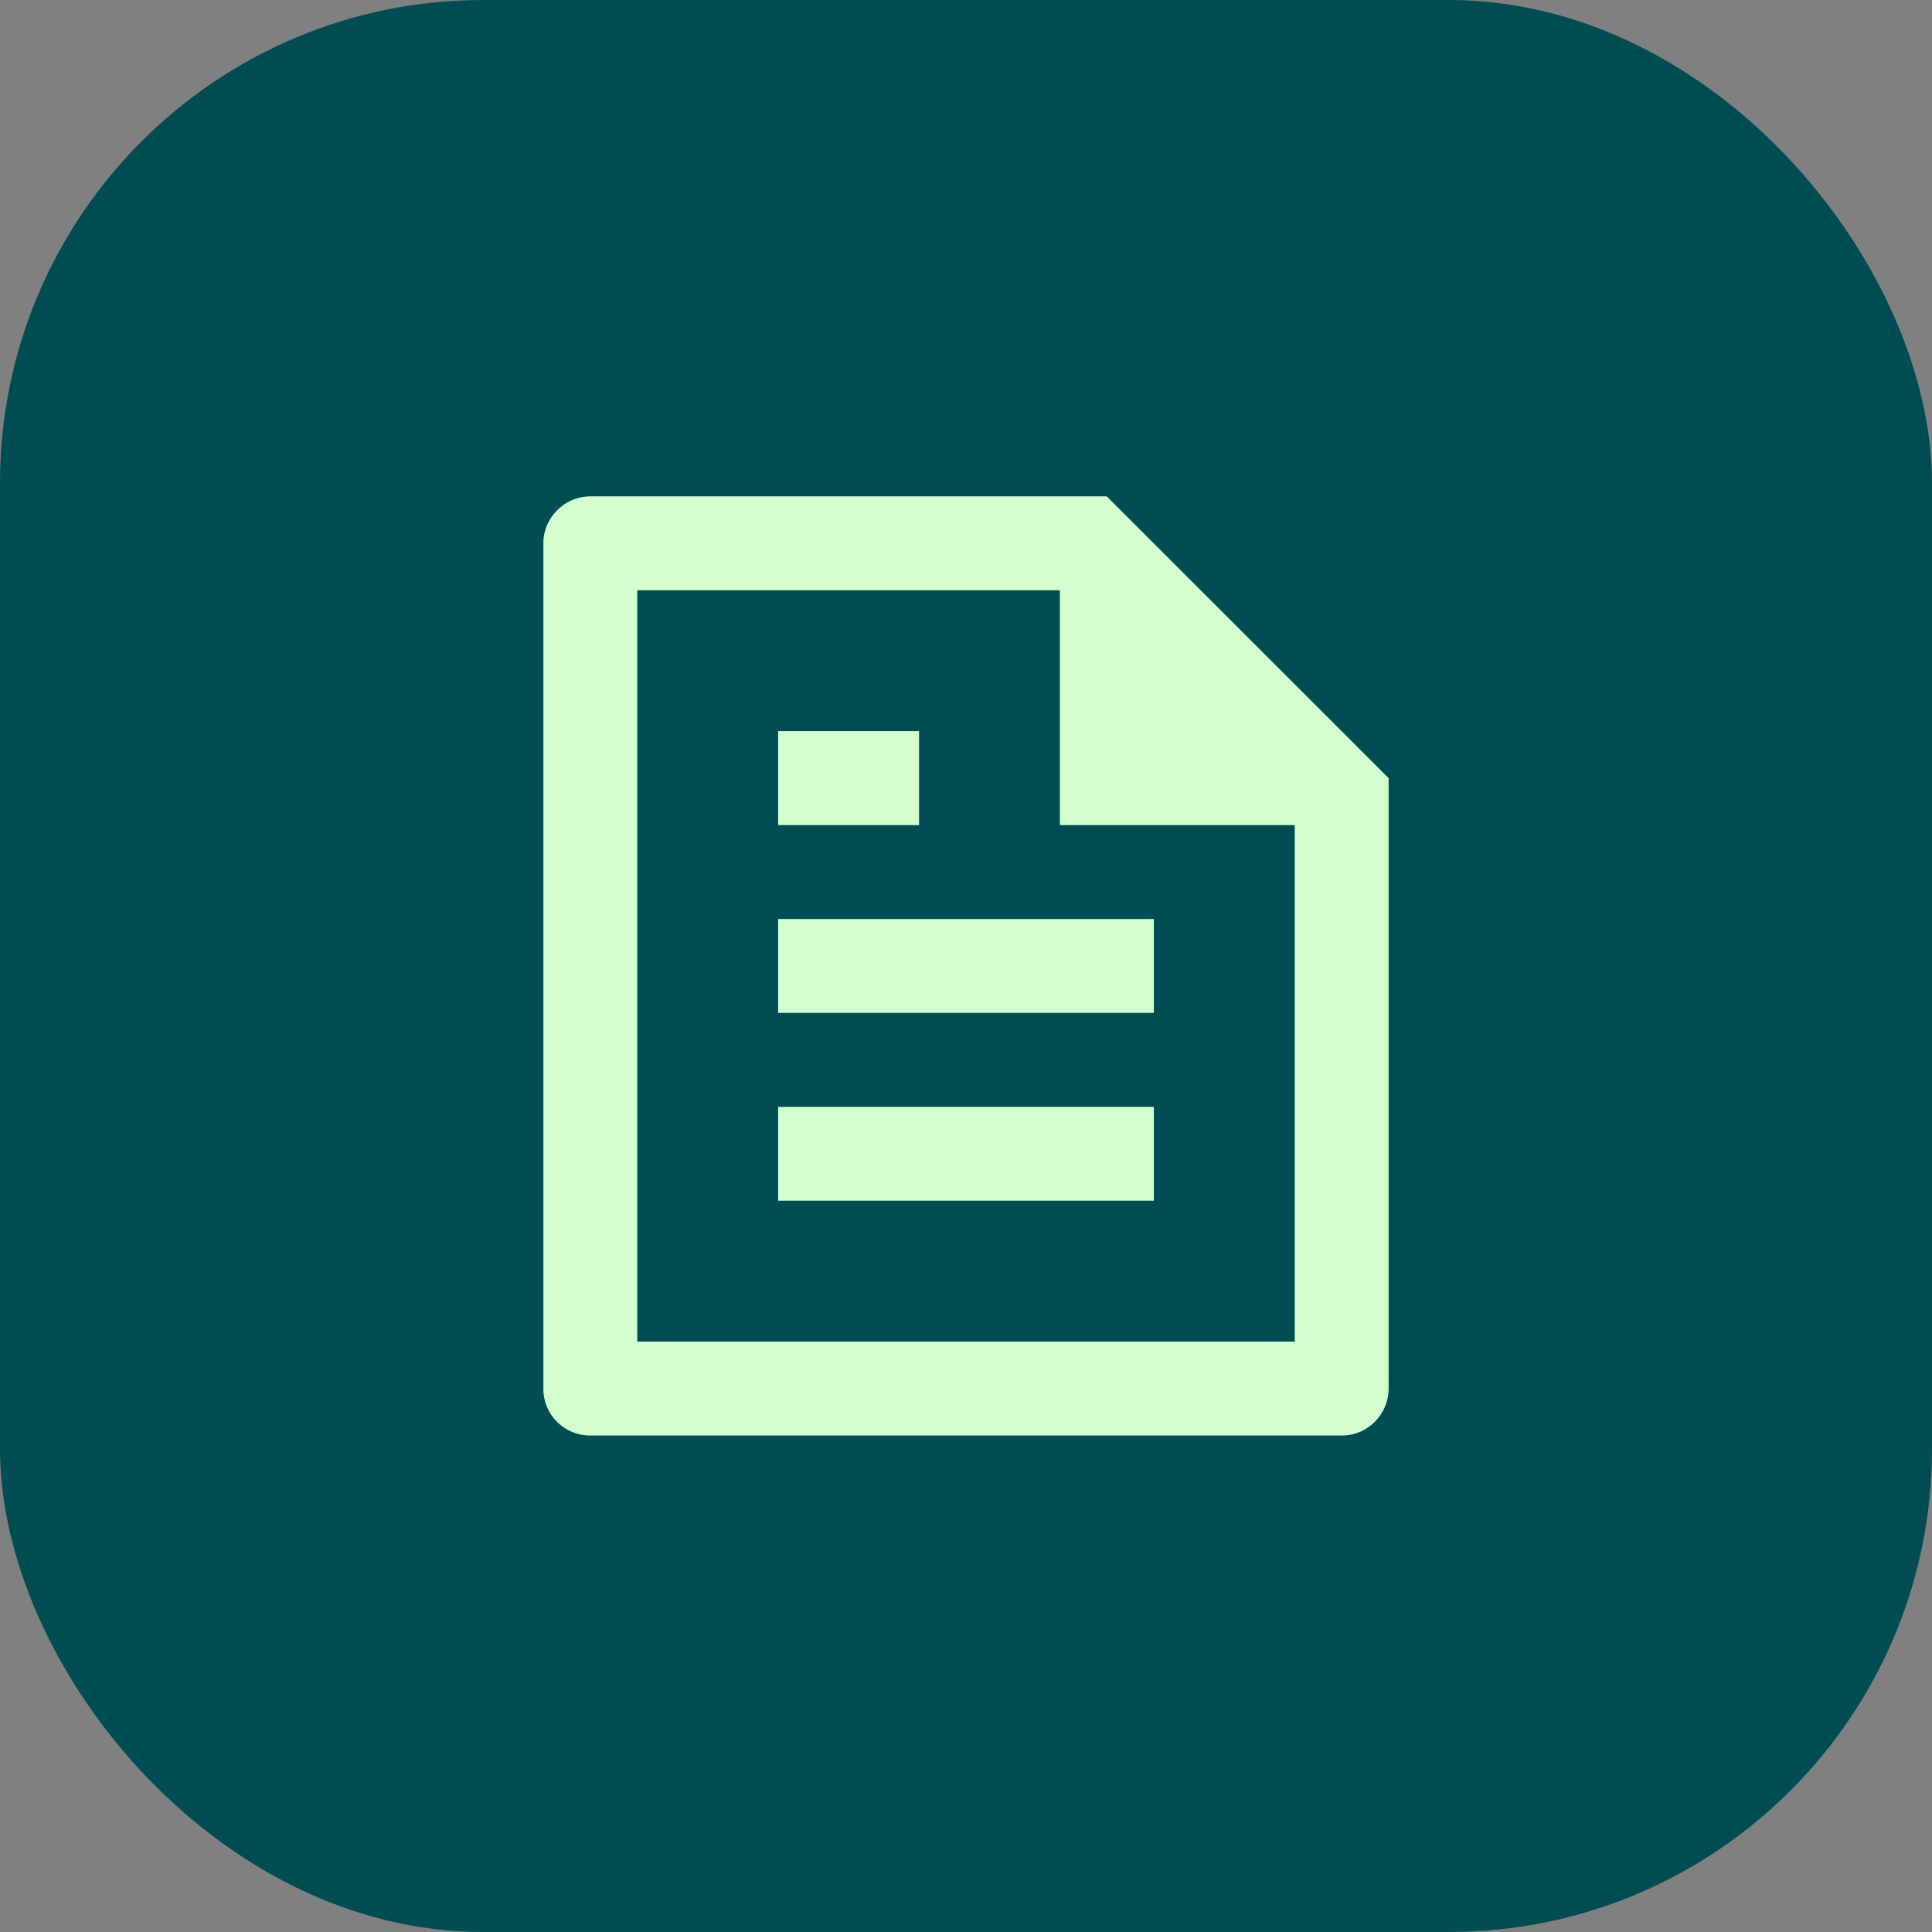
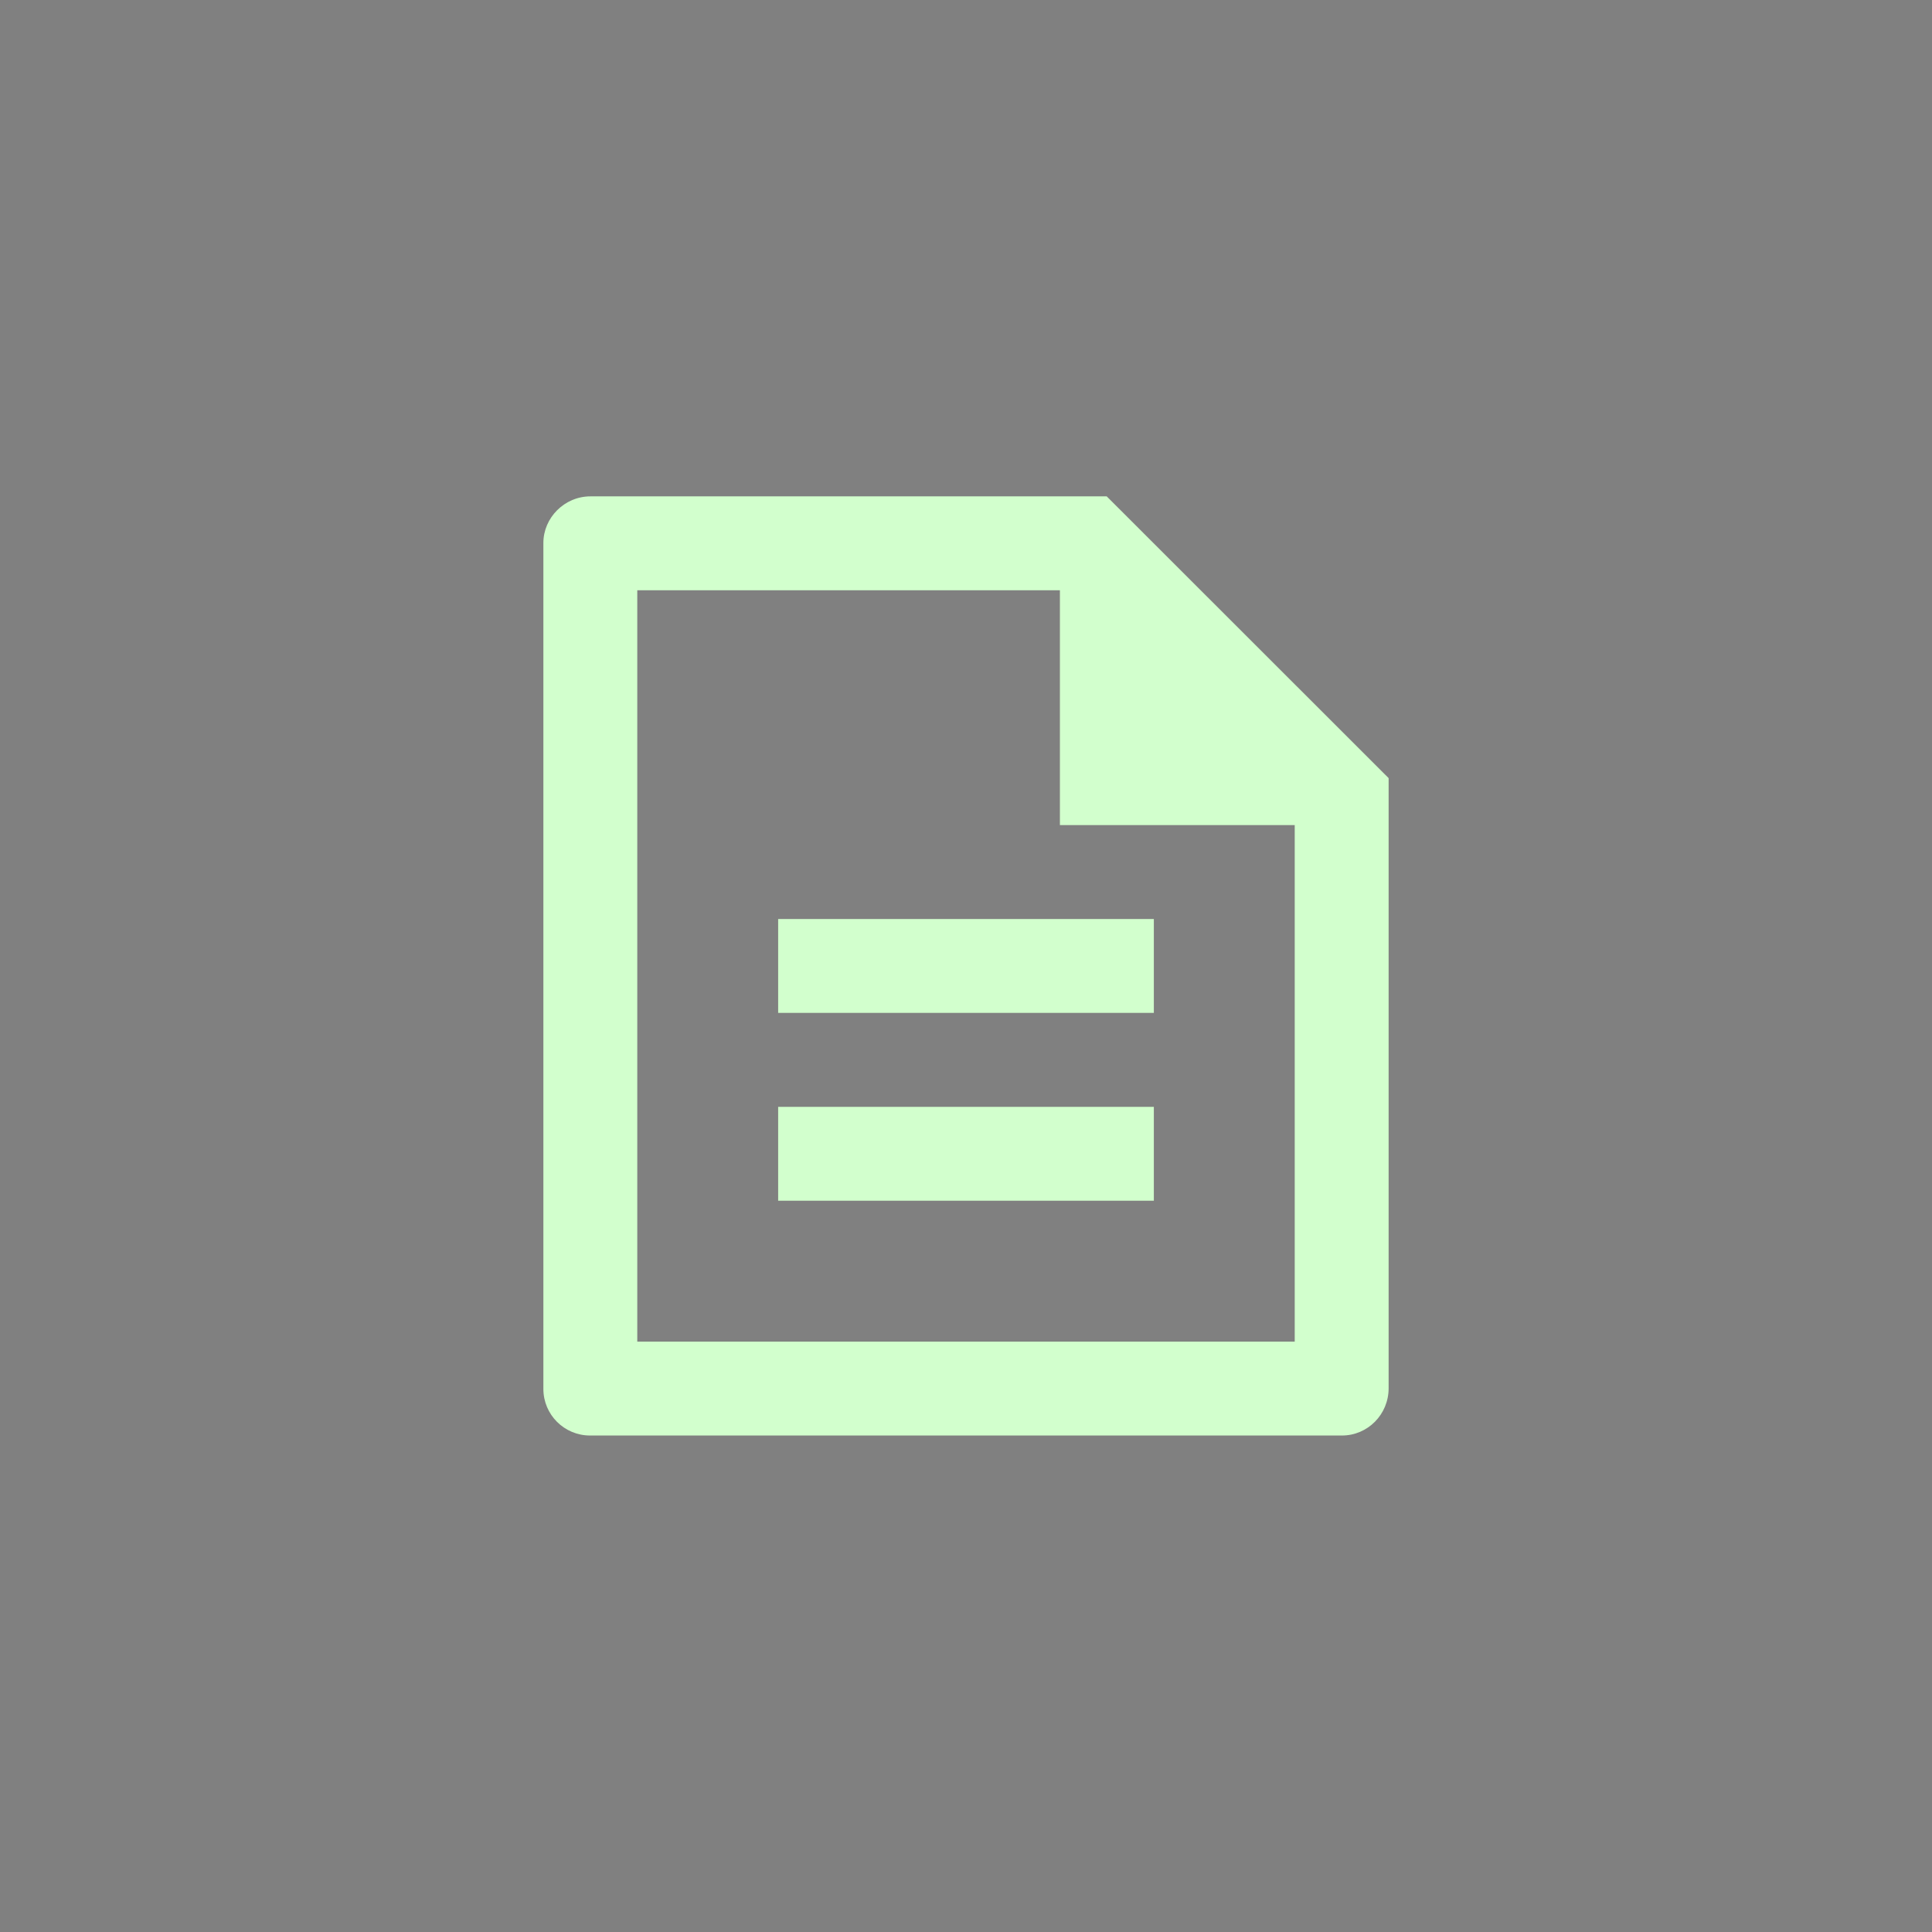
<svg xmlns="http://www.w3.org/2000/svg" width="48" height="48" viewBox="0 0 48 48" fill="none">
  <rect x="0" y="0" width="48" height="48" fill="#808080" stroke="none" />
-   <rect width="48" height="48" rx="12" fill="#004E53" />
-   <path d="M34.5 19.332V34.491C34.5 35.141 33.981 35.665 33.341 35.665H14.659C14.019 35.665 13.5 35.147 13.5 34.508V13.489C13.5 12.863 14.024 12.332 14.669 12.332H27.496L34.5 19.332ZM32.167 20.499H26.333V14.665H15.833V33.332H32.167V20.499ZM19.333 18.165H22.833V20.499H19.333V18.165ZM19.333 22.832H28.667V25.165H19.333V22.832ZM19.333 27.499H28.667V29.832H19.333V27.499Z" fill="#D2FFCD" />
+   <path d="M34.5 19.332V34.491C34.5 35.141 33.981 35.665 33.341 35.665H14.659C14.019 35.665 13.5 35.147 13.5 34.508V13.489C13.5 12.863 14.024 12.332 14.669 12.332H27.496L34.5 19.332ZM32.167 20.499H26.333V14.665H15.833V33.332H32.167V20.499ZM19.333 18.165V20.499H19.333V18.165ZM19.333 22.832H28.667V25.165H19.333V22.832ZM19.333 27.499H28.667V29.832H19.333V27.499Z" fill="#D2FFCD" />
</svg>